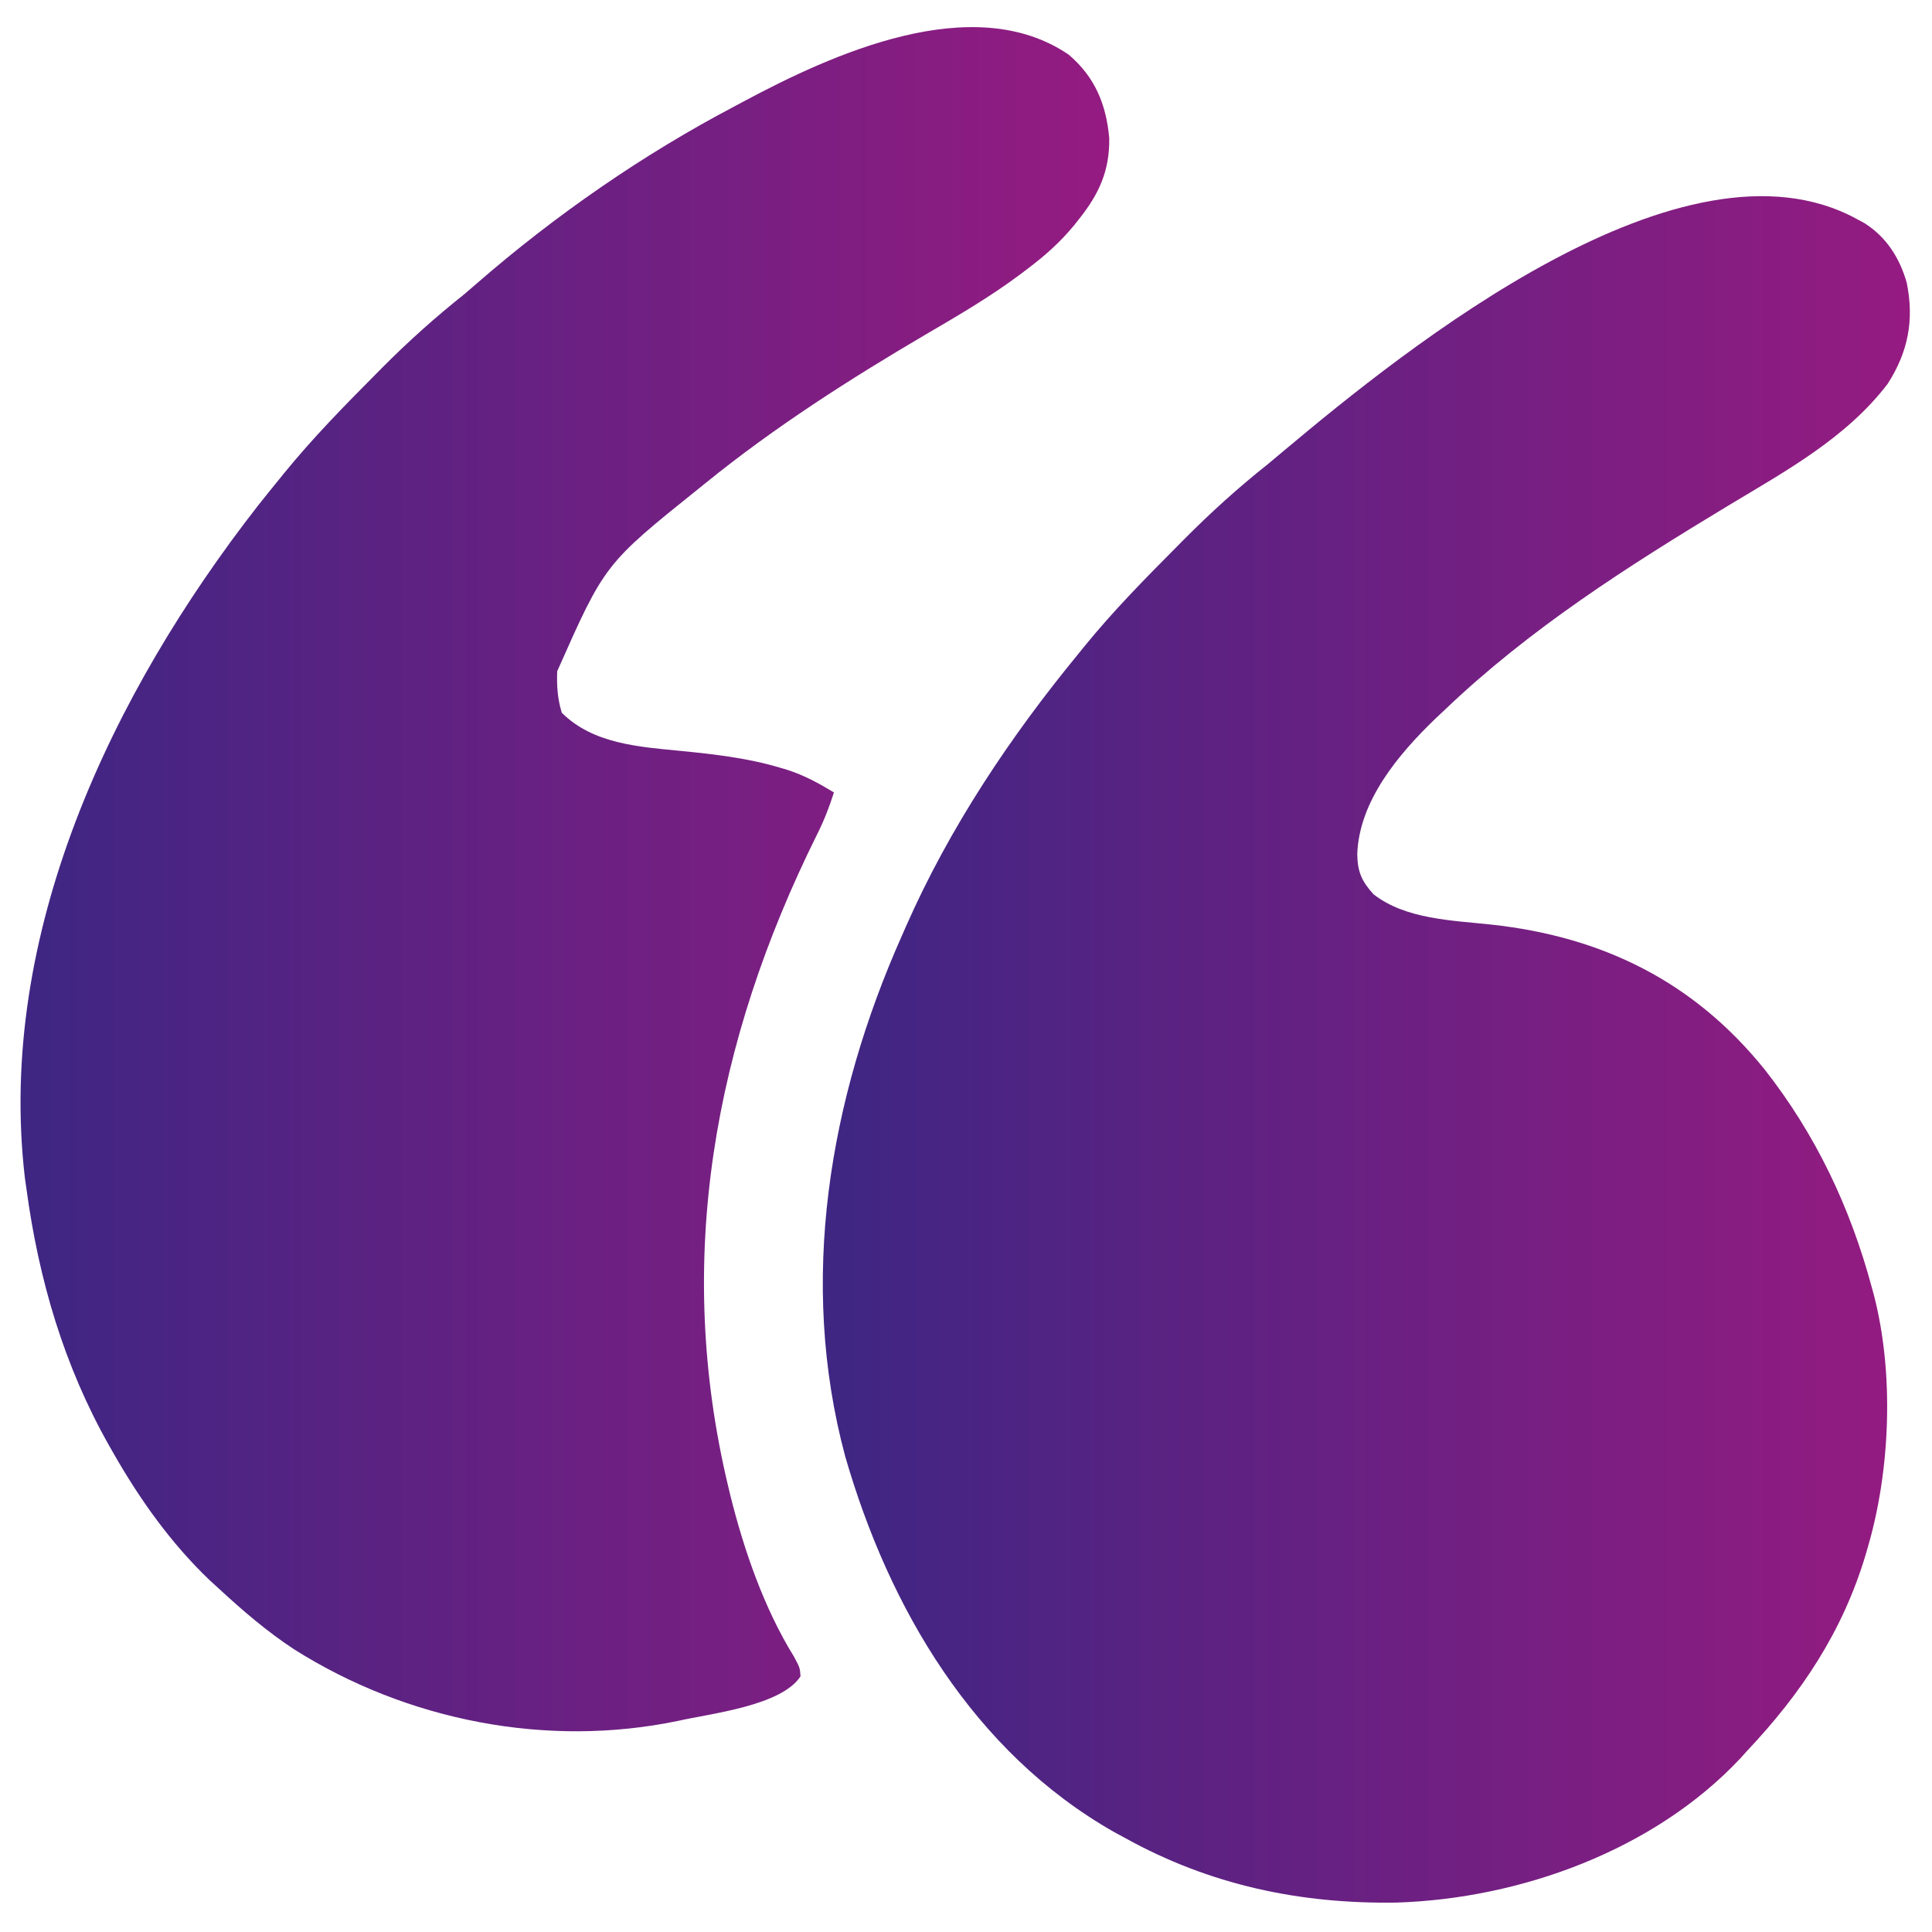
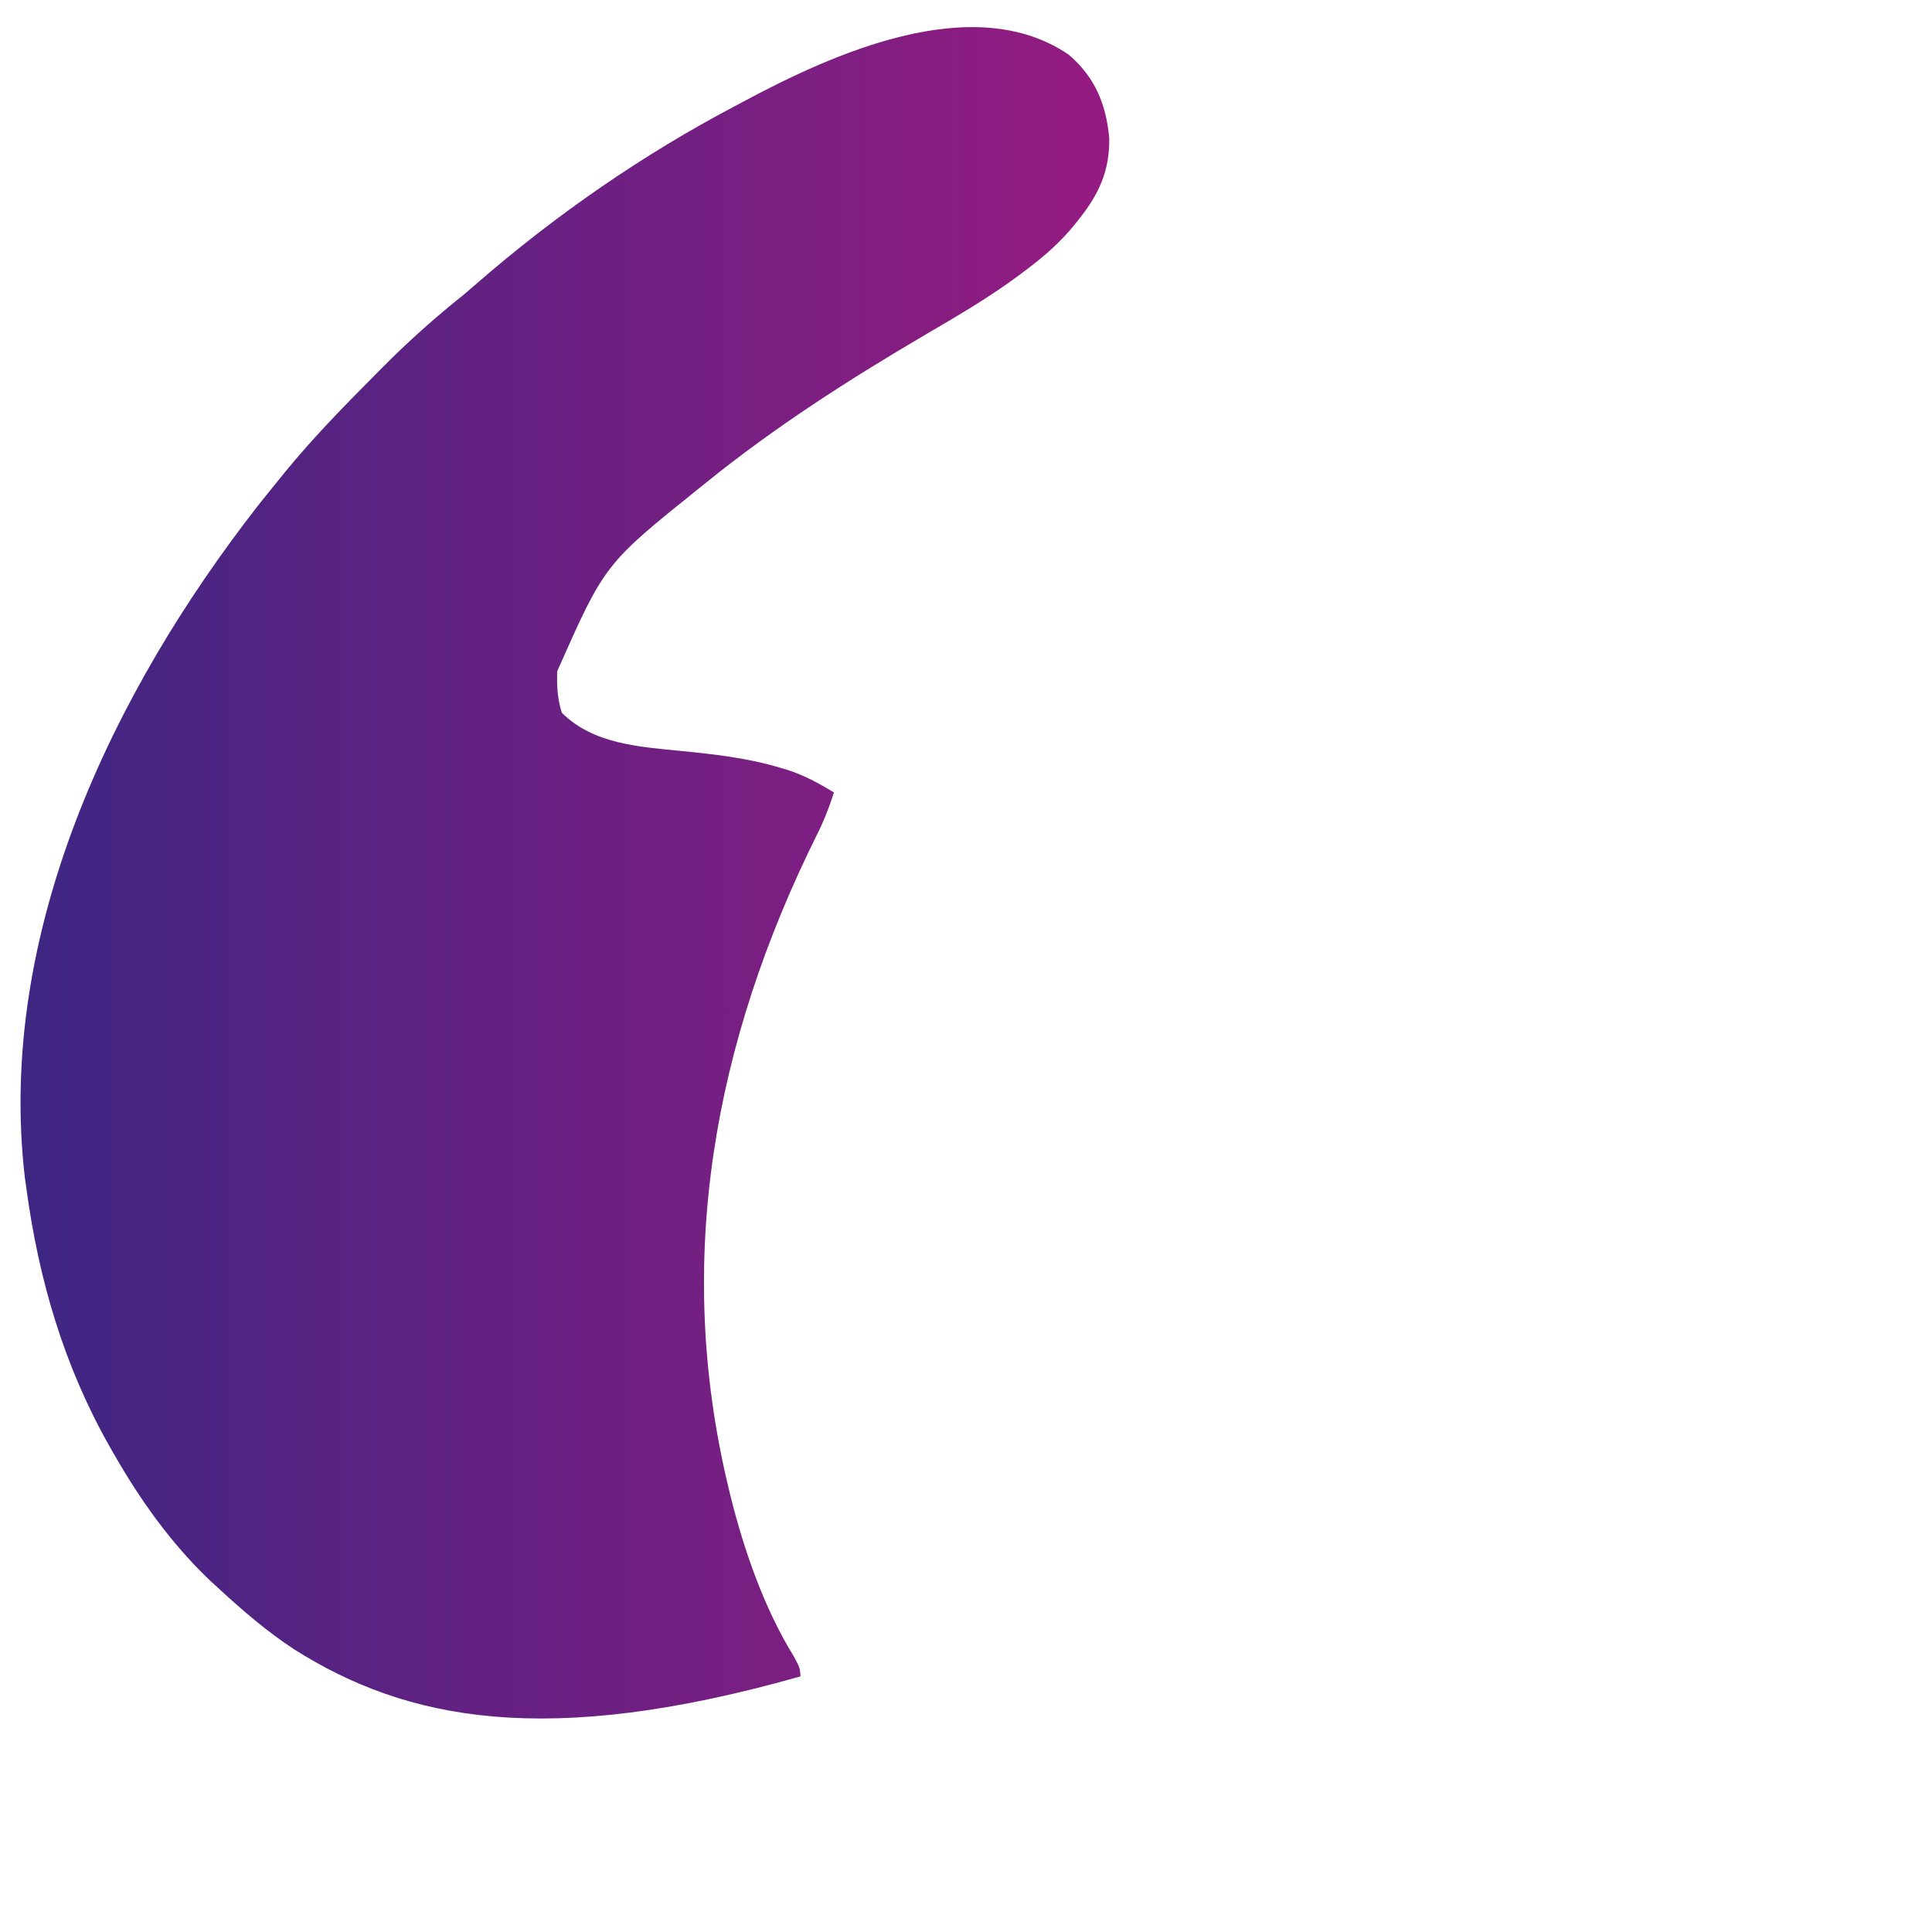
<svg xmlns="http://www.w3.org/2000/svg" width="512" height="512" viewBox="0 0 512 512" fill="none">
-   <path d="M492 58C492.672 58.362 493.343 58.724 494.035 59.098C499.904 62.773 503.42 68.339 505.312 74.937C507.291 84.809 505.72 93.228 500.223 101.758C489.242 116.112 473.212 124.838 458 134C431.491 150.002 405.473 166.556 383 188C382.102 188.846 381.203 189.691 380.277 190.562C370.617 199.888 360.157 212.288 359.687 226.375C359.763 230.995 360.834 233.509 364 237C372.526 243.631 384.787 243.902 395.171 245.02C424.64 248.222 448.836 260.076 467.652 283.426C481.181 300.653 490.301 319.91 496 341C496.181 341.656 496.362 342.311 496.548 342.987C501.979 363.736 501.01 389.519 495 410C494.679 411.105 494.679 411.105 494.351 412.233C488.267 432.432 477.432 448.68 463 464C462.401 464.664 461.801 465.328 461.184 466.012C438.347 490.328 402.951 503.164 370.133 504.203C344.43 504.606 320.545 499.528 298 487C297.091 486.508 296.182 486.015 295.246 485.508C257.944 464.312 235.596 426.117 224 386C211.499 339.58 219.741 291.255 239 248C239.353 247.194 239.706 246.388 240.069 245.558C251.663 219.249 267.772 195.161 286 173C286.434 172.463 286.869 171.925 287.316 171.372C295.008 161.906 303.531 153.261 312.125 144.625C312.678 144.067 313.231 143.509 313.8 142.934C320.868 135.814 328.13 129.24 336 123C337.391 121.844 338.778 120.683 340.16 119.516C372.809 92.128 446.076 33.032 492 58Z" fill="url(#paint0_linear_94_414)" />
-   <path d="M283.215 14.484C290.153 20.375 293.164 27.656 293.957 36.578C294.109 45.169 291.272 51.365 286 58C285.58 58.531 285.16 59.062 284.727 59.609C281.038 64.11 277.014 67.692 272.375 71.188C271.64 71.745 270.905 72.303 270.147 72.877C262.321 78.69 254.001 83.58 245.587 88.482C225.301 100.386 205.288 113.17 187 128C186.477 128.422 185.954 128.843 185.415 129.278C160.278 149.44 160.278 149.44 147.664 177.887C147.528 181.793 147.735 185.13 148.875 188.875C157.121 197.121 169.27 197.914 180.262 198.988C189.236 199.87 198.025 200.859 206.687 203.438C207.664 203.727 207.664 203.727 208.66 204.023C213.163 205.478 216.975 207.566 221 210C219.764 213.917 218.344 217.545 216.496 221.211C189.214 276.158 178.588 333.888 193 394C193.276 395.151 193.276 395.151 193.558 396.326C197.15 410.79 202.519 426.277 210.371 438.961C212 442 212 442 212.141 444.254C207.041 452.061 188.334 454.098 179.848 456.02C144.968 463.327 107.836 456.011 77.875 437.046C70.709 432.327 64.291 426.816 58 421C57.18 420.251 56.36 419.502 55.516 418.73C45.253 408.923 37.004 397.296 30 385C29.496 384.117 29.496 384.117 28.981 383.215C16.949 361.96 10.259 339.151 7 315C6.869 314.081 6.737 313.162 6.602 312.215C-0.976 247.601 29.596 183.754 68.312 134.063C70.191 131.694 72.091 129.344 74 127C74.445 126.449 74.891 125.897 75.35 125.329C82.895 116.071 91.21 107.583 99.625 99.125C100.154 98.591 100.683 98.057 101.228 97.506C108.151 90.529 115.302 84.13 123 78C124.09 77.077 125.175 76.147 126.25 75.207C147.091 57.06 170.525 40.829 195 28C195.622 27.666 196.244 27.332 196.884 26.988C220.566 14.296 257.937 -2.748 283.215 14.484Z" fill="url(#paint1_linear_94_414)" />
+   <path d="M283.215 14.484C290.153 20.375 293.164 27.656 293.957 36.578C294.109 45.169 291.272 51.365 286 58C285.58 58.531 285.16 59.062 284.727 59.609C281.038 64.11 277.014 67.692 272.375 71.188C271.64 71.745 270.905 72.303 270.147 72.877C262.321 78.69 254.001 83.58 245.587 88.482C225.301 100.386 205.288 113.17 187 128C186.477 128.422 185.954 128.843 185.415 129.278C160.278 149.44 160.278 149.44 147.664 177.887C147.528 181.793 147.735 185.13 148.875 188.875C157.121 197.121 169.27 197.914 180.262 198.988C189.236 199.87 198.025 200.859 206.687 203.438C207.664 203.727 207.664 203.727 208.66 204.023C213.163 205.478 216.975 207.566 221 210C219.764 213.917 218.344 217.545 216.496 221.211C189.214 276.158 178.588 333.888 193 394C193.276 395.151 193.276 395.151 193.558 396.326C197.15 410.79 202.519 426.277 210.371 438.961C212 442 212 442 212.141 444.254C144.968 463.327 107.836 456.011 77.875 437.046C70.709 432.327 64.291 426.816 58 421C57.18 420.251 56.36 419.502 55.516 418.73C45.253 408.923 37.004 397.296 30 385C29.496 384.117 29.496 384.117 28.981 383.215C16.949 361.96 10.259 339.151 7 315C6.869 314.081 6.737 313.162 6.602 312.215C-0.976 247.601 29.596 183.754 68.312 134.063C70.191 131.694 72.091 129.344 74 127C74.445 126.449 74.891 125.897 75.35 125.329C82.895 116.071 91.21 107.583 99.625 99.125C100.154 98.591 100.683 98.057 101.228 97.506C108.151 90.529 115.302 84.13 123 78C124.09 77.077 125.175 76.147 126.25 75.207C147.091 57.06 170.525 40.829 195 28C195.622 27.666 196.244 27.332 196.884 26.988C220.566 14.296 257.937 -2.748 283.215 14.484Z" fill="url(#paint1_linear_94_414)" />
  <defs>
    <linearGradient id="paint0_linear_94_414" x1="218.05" y1="278.105" x2="506.131" y2="278.105" gradientUnits="userSpaceOnUse">
      <stop stop-color="#3E2683" />
      <stop offset="1" stop-color="#951B81" />
    </linearGradient>
    <linearGradient id="paint1_linear_94_414" x1="5.441" y1="232.996" x2="293.963" y2="232.996" gradientUnits="userSpaceOnUse">
      <stop stop-color="#3E2683" />
      <stop offset="1" stop-color="#951B81" />
    </linearGradient>
  </defs>
</svg>